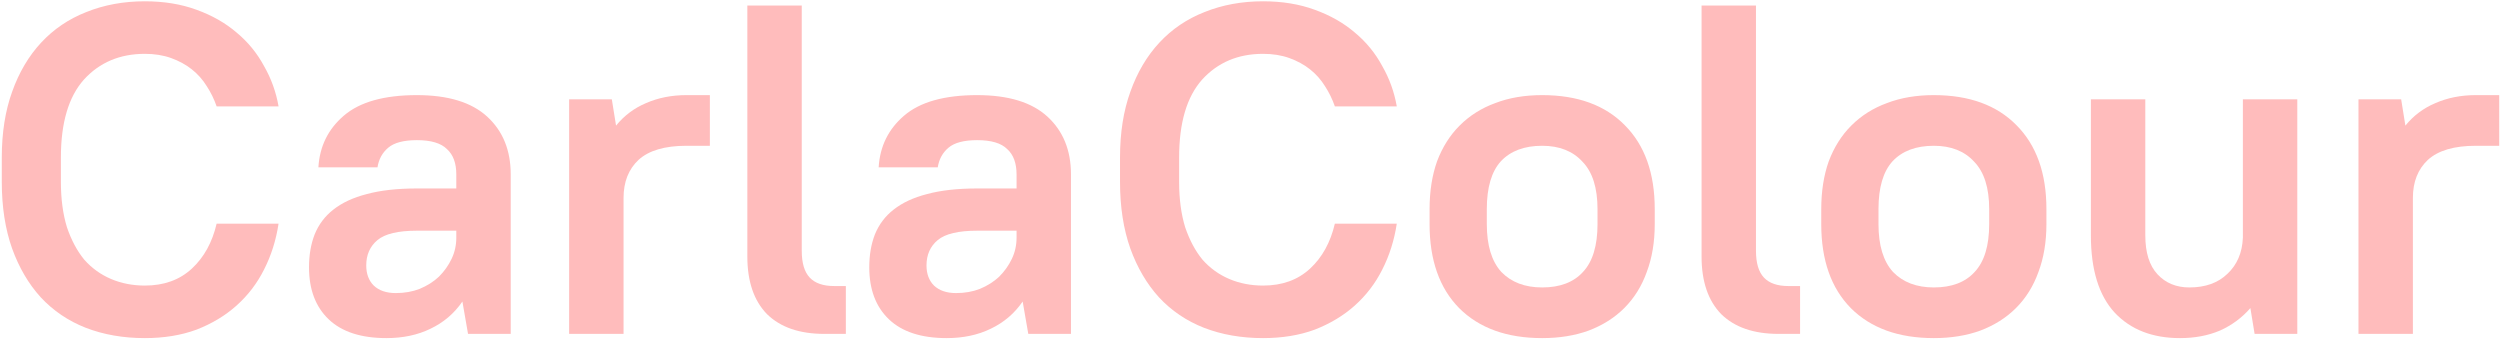
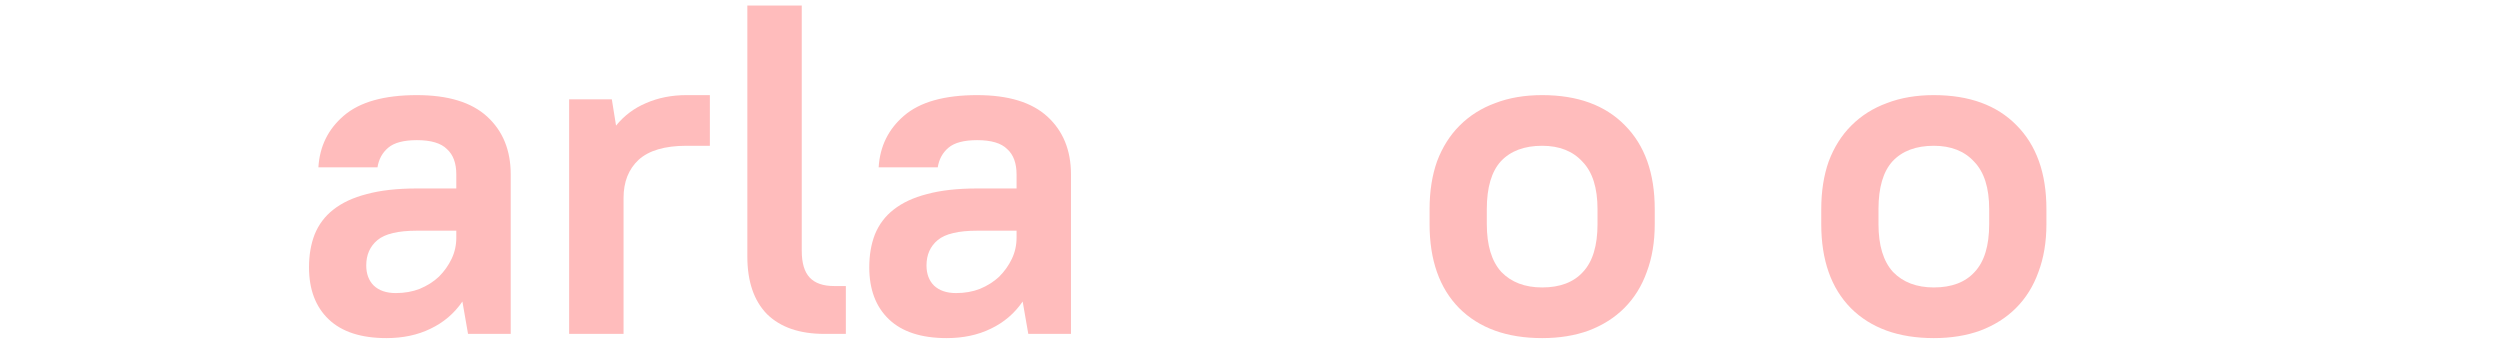
<svg xmlns="http://www.w3.org/2000/svg" width="906" height="123" viewBox="0 0 906 123" fill="none">
-   <path d="M52.498 122.53C44.678 122.53 37.538 121.283 31.078 118.79C24.732 116.297 19.292 112.613 14.758 107.74C10.338 102.867 6.882 96.973 4.388 90.06C1.895 83.033 0.648 74.987 0.648 65.92V57.08C0.648 48.127 1.895 40.193 4.388 33.28C6.882 26.253 10.395 20.303 14.928 15.43C19.462 10.557 24.902 6.873 31.248 4.38C37.708 1.773 44.792 0.47 52.498 0.47C59.412 0.47 65.645 1.49 71.198 3.53C76.865 5.57 81.738 8.347 85.818 11.86C89.898 15.26 93.185 19.283 95.678 23.93C98.285 28.463 100.042 33.337 100.948 38.55H78.508C77.602 35.943 76.412 33.507 74.938 31.24C73.465 28.86 71.652 26.82 69.498 25.12C67.345 23.42 64.852 22.06 62.018 21.04C59.185 20.02 56.012 19.51 52.498 19.51C43.432 19.51 36.065 22.627 30.398 28.86C24.845 35.093 22.068 44.5 22.068 57.08V65.92C22.068 72.153 22.805 77.65 24.278 82.41C25.865 87.057 27.962 90.967 30.568 94.14C33.288 97.2 36.518 99.523 40.258 101.11C43.998 102.697 48.078 103.49 52.498 103.49C59.412 103.49 65.078 101.45 69.498 97.37C73.918 93.29 76.922 87.85 78.508 81.05H100.948C100.042 87.057 98.285 92.61 95.678 97.71C93.185 102.697 89.842 107.06 85.648 110.8C81.568 114.427 76.752 117.317 71.198 119.47C65.645 121.51 59.412 122.53 52.498 122.53Z" fill="#FFBCBC" />
  <path d="M140.035 122.53C130.855 122.53 123.885 120.263 119.125 115.73C114.365 111.197 111.985 104.907 111.985 96.86C111.985 92.44 112.665 88.473 114.025 84.96C115.498 81.333 117.765 78.33 120.825 75.95C123.998 73.457 128.022 71.587 132.895 70.34C137.882 68.98 143.945 68.3 151.085 68.3H165.365V63.2C165.365 59.12 164.232 56.06 161.965 54.02C159.812 51.867 156.185 50.79 151.085 50.79C146.325 50.79 142.868 51.697 140.715 53.51C138.562 55.323 137.258 57.703 136.805 60.65H115.385C115.838 53.057 118.898 46.823 124.565 41.95C130.345 36.963 139.185 34.47 151.085 34.47C162.418 34.47 170.918 37.077 176.585 42.29C182.252 47.503 185.085 54.473 185.085 63.2V121H169.615L167.575 109.27C164.628 113.577 160.775 116.863 156.015 119.13C151.369 121.397 146.042 122.53 140.035 122.53ZM143.435 106.21C146.609 106.21 149.498 105.7 152.105 104.68C154.825 103.547 157.148 102.073 159.075 100.26C161.002 98.333 162.532 96.18 163.665 93.8C164.798 91.42 165.365 88.87 165.365 86.15V83.6H151.085C144.285 83.6 139.525 84.733 136.805 87C134.085 89.267 132.725 92.327 132.725 96.18C132.725 99.24 133.632 101.677 135.445 103.49C137.372 105.303 140.035 106.21 143.435 106.21Z" fill="#FFBCBC" />
  <path d="M206.255 36H221.725L223.255 45.52C226.202 41.893 229.829 39.173 234.135 37.36C238.555 35.433 243.429 34.47 248.755 34.47H257.255V52.83H248.755C240.935 52.83 235.155 54.53 231.415 57.93C227.789 61.33 225.975 65.92 225.975 71.7V121H206.255V36Z" fill="#FFBCBC" />
  <path d="M298.716 121C289.762 121 282.849 118.62 277.976 113.86C273.216 108.987 270.836 102.017 270.836 92.95V2H290.556V90.91C290.556 95.33 291.519 98.56 293.446 100.6C295.372 102.64 298.319 103.66 302.286 103.66H306.536V121H298.716Z" fill="#FFBCBC" />
  <path d="M343.072 122.53C333.892 122.53 326.922 120.263 322.162 115.73C317.402 111.197 315.022 104.907 315.022 96.86C315.022 92.44 315.702 88.473 317.062 84.96C318.536 81.333 320.802 78.33 323.862 75.95C327.036 73.457 331.059 71.587 335.932 70.34C340.919 68.98 346.982 68.3 354.122 68.3H368.402V63.2C368.402 59.12 367.269 56.06 365.002 54.02C362.849 51.867 359.222 50.79 354.122 50.79C349.362 50.79 345.906 51.697 343.752 53.51C341.599 55.323 340.296 57.703 339.842 60.65H318.422C318.876 53.057 321.936 46.823 327.602 41.95C333.382 36.963 342.222 34.47 354.122 34.47C365.456 34.47 373.956 37.077 379.622 42.29C385.289 47.503 388.122 54.473 388.122 63.2V121H372.652L370.612 109.27C367.666 113.577 363.812 116.863 359.052 119.13C354.406 121.397 349.079 122.53 343.072 122.53ZM346.472 106.21C349.646 106.21 352.536 105.7 355.142 104.68C357.862 103.547 360.186 102.073 362.112 100.26C364.039 98.333 365.569 96.18 366.702 93.8C367.836 91.42 368.402 88.87 368.402 86.15V83.6H354.122C347.322 83.6 342.562 84.733 339.842 87C337.122 89.267 335.762 92.327 335.762 96.18C335.762 99.24 336.669 101.677 338.482 103.49C340.409 105.303 343.072 106.21 346.472 106.21Z" fill="#FFBCBC" />
-   <path d="M457.743 122.53C449.923 122.53 442.783 121.283 436.323 118.79C429.976 116.297 424.536 112.613 420.003 107.74C415.583 102.867 412.126 96.973 409.633 90.06C407.139 83.033 405.893 74.987 405.893 65.92V57.08C405.893 48.127 407.139 40.193 409.633 33.28C412.126 26.253 415.639 20.303 420.173 15.43C424.706 10.557 430.146 6.873 436.493 4.38C442.953 1.773 450.036 0.47 457.743 0.47C464.656 0.47 470.889 1.49 476.443 3.53C482.109 5.57 486.983 8.347 491.063 11.86C495.143 15.26 498.429 19.283 500.923 23.93C503.529 28.463 505.286 33.337 506.193 38.55H483.753C482.846 35.943 481.656 33.507 480.183 31.24C478.709 28.86 476.896 26.82 474.743 25.12C472.589 23.42 470.096 22.06 467.263 21.04C464.429 20.02 461.256 19.51 457.743 19.51C448.676 19.51 441.309 22.627 435.643 28.86C430.089 35.093 427.313 44.5 427.313 57.08V65.92C427.313 72.153 428.049 77.65 429.523 82.41C431.109 87.057 433.206 90.967 435.813 94.14C438.533 97.2 441.763 99.523 445.503 101.11C449.243 102.697 453.323 103.49 457.743 103.49C464.656 103.49 470.323 101.45 474.743 97.37C479.163 93.29 482.166 87.85 483.753 81.05H506.193C505.286 87.057 503.529 92.61 500.923 97.71C498.429 102.697 495.086 107.06 490.893 110.8C486.813 114.427 481.996 117.317 476.443 119.47C470.889 121.51 464.656 122.53 457.743 122.53Z" fill="#FFBCBC" />
  <path d="M558.879 122.53C546.073 122.53 536.043 118.903 528.789 111.65C521.649 104.397 518.079 94.253 518.079 81.22V75.78C518.079 69.32 518.986 63.54 520.799 58.44C522.726 53.34 525.446 49.033 528.959 45.52C532.586 41.893 536.893 39.173 541.879 37.36C546.866 35.433 552.533 34.47 558.879 34.47C571.686 34.47 581.659 38.097 588.799 45.35C596.053 52.603 599.679 62.747 599.679 75.78V81.22C599.679 87.68 598.716 93.46 596.789 98.56C594.976 103.66 592.256 108.023 588.629 111.65C585.116 115.163 580.809 117.883 575.709 119.81C570.723 121.623 565.113 122.53 558.879 122.53ZM558.879 104.17C565.339 104.17 570.269 102.3 573.669 98.56C577.183 94.82 578.939 89.04 578.939 81.22V75.78C578.939 68.073 577.126 62.35 573.499 58.61C569.986 54.757 565.113 52.83 558.879 52.83C552.419 52.83 547.433 54.7 543.919 58.44C540.519 62.18 538.819 67.96 538.819 75.78V81.22C538.819 88.927 540.576 94.707 544.089 98.56C547.716 102.3 552.646 104.17 558.879 104.17Z" fill="#FFBCBC" />
-   <path d="M644.526 121C635.573 121 628.659 118.62 623.786 113.86C619.026 108.987 616.646 102.017 616.646 92.95V2H636.366V90.91C636.366 95.33 637.329 98.56 639.256 100.6C641.183 102.64 644.129 103.66 648.096 103.66H652.346V121H644.526Z" fill="#FFBCBC" />
  <path d="M700.823 122.53C688.016 122.53 677.986 118.903 670.733 111.65C663.593 104.397 660.023 94.253 660.023 81.22V75.78C660.023 69.32 660.929 63.54 662.743 58.44C664.669 53.34 667.389 49.033 670.903 45.52C674.529 41.893 678.836 39.173 683.823 37.36C688.809 35.433 694.476 34.47 700.823 34.47C713.629 34.47 723.603 38.097 730.743 45.35C737.996 52.603 741.623 62.747 741.623 75.78V81.22C741.623 87.68 740.659 93.46 738.733 98.56C736.919 103.66 734.199 108.023 730.573 111.65C727.059 115.163 722.753 117.883 717.653 119.81C712.666 121.623 707.056 122.53 700.823 122.53ZM700.823 104.17C707.283 104.17 712.213 102.3 715.613 98.56C719.126 94.82 720.883 89.04 720.883 81.22V75.78C720.883 68.073 719.069 62.35 715.443 58.61C711.929 54.757 707.056 52.83 700.823 52.83C694.363 52.83 689.376 54.7 685.863 58.44C682.463 62.18 680.763 67.96 680.763 75.78V81.22C680.763 88.927 682.519 94.707 686.033 98.56C689.659 102.3 694.589 104.17 700.823 104.17Z" fill="#FFBCBC" />
-   <path d="M790.039 122.53C780.066 122.53 772.189 119.47 766.409 113.35C760.629 107.117 757.739 97.767 757.739 85.3V36H777.459V85.3C777.459 91.533 778.933 96.237 781.879 99.41C784.826 102.583 788.679 104.17 793.439 104.17C799.219 104.17 803.809 102.527 807.209 99.24C810.723 95.953 812.593 91.59 812.819 86.15V36H832.539V121H817.069L815.539 111.65C812.479 115.163 808.796 117.883 804.489 119.81C800.183 121.623 795.366 122.53 790.039 122.53Z" fill="#FFBCBC" />
-   <path d="M854.712 36H870.182L871.712 45.52C874.659 41.893 878.286 39.173 882.592 37.36C887.012 35.433 891.886 34.47 897.212 34.47H905.712V52.83H897.212C889.392 52.83 883.612 54.53 879.872 57.93C876.246 61.33 874.432 65.92 874.432 71.7V121H854.712V36Z" fill="#FFBCBC" />
</svg>